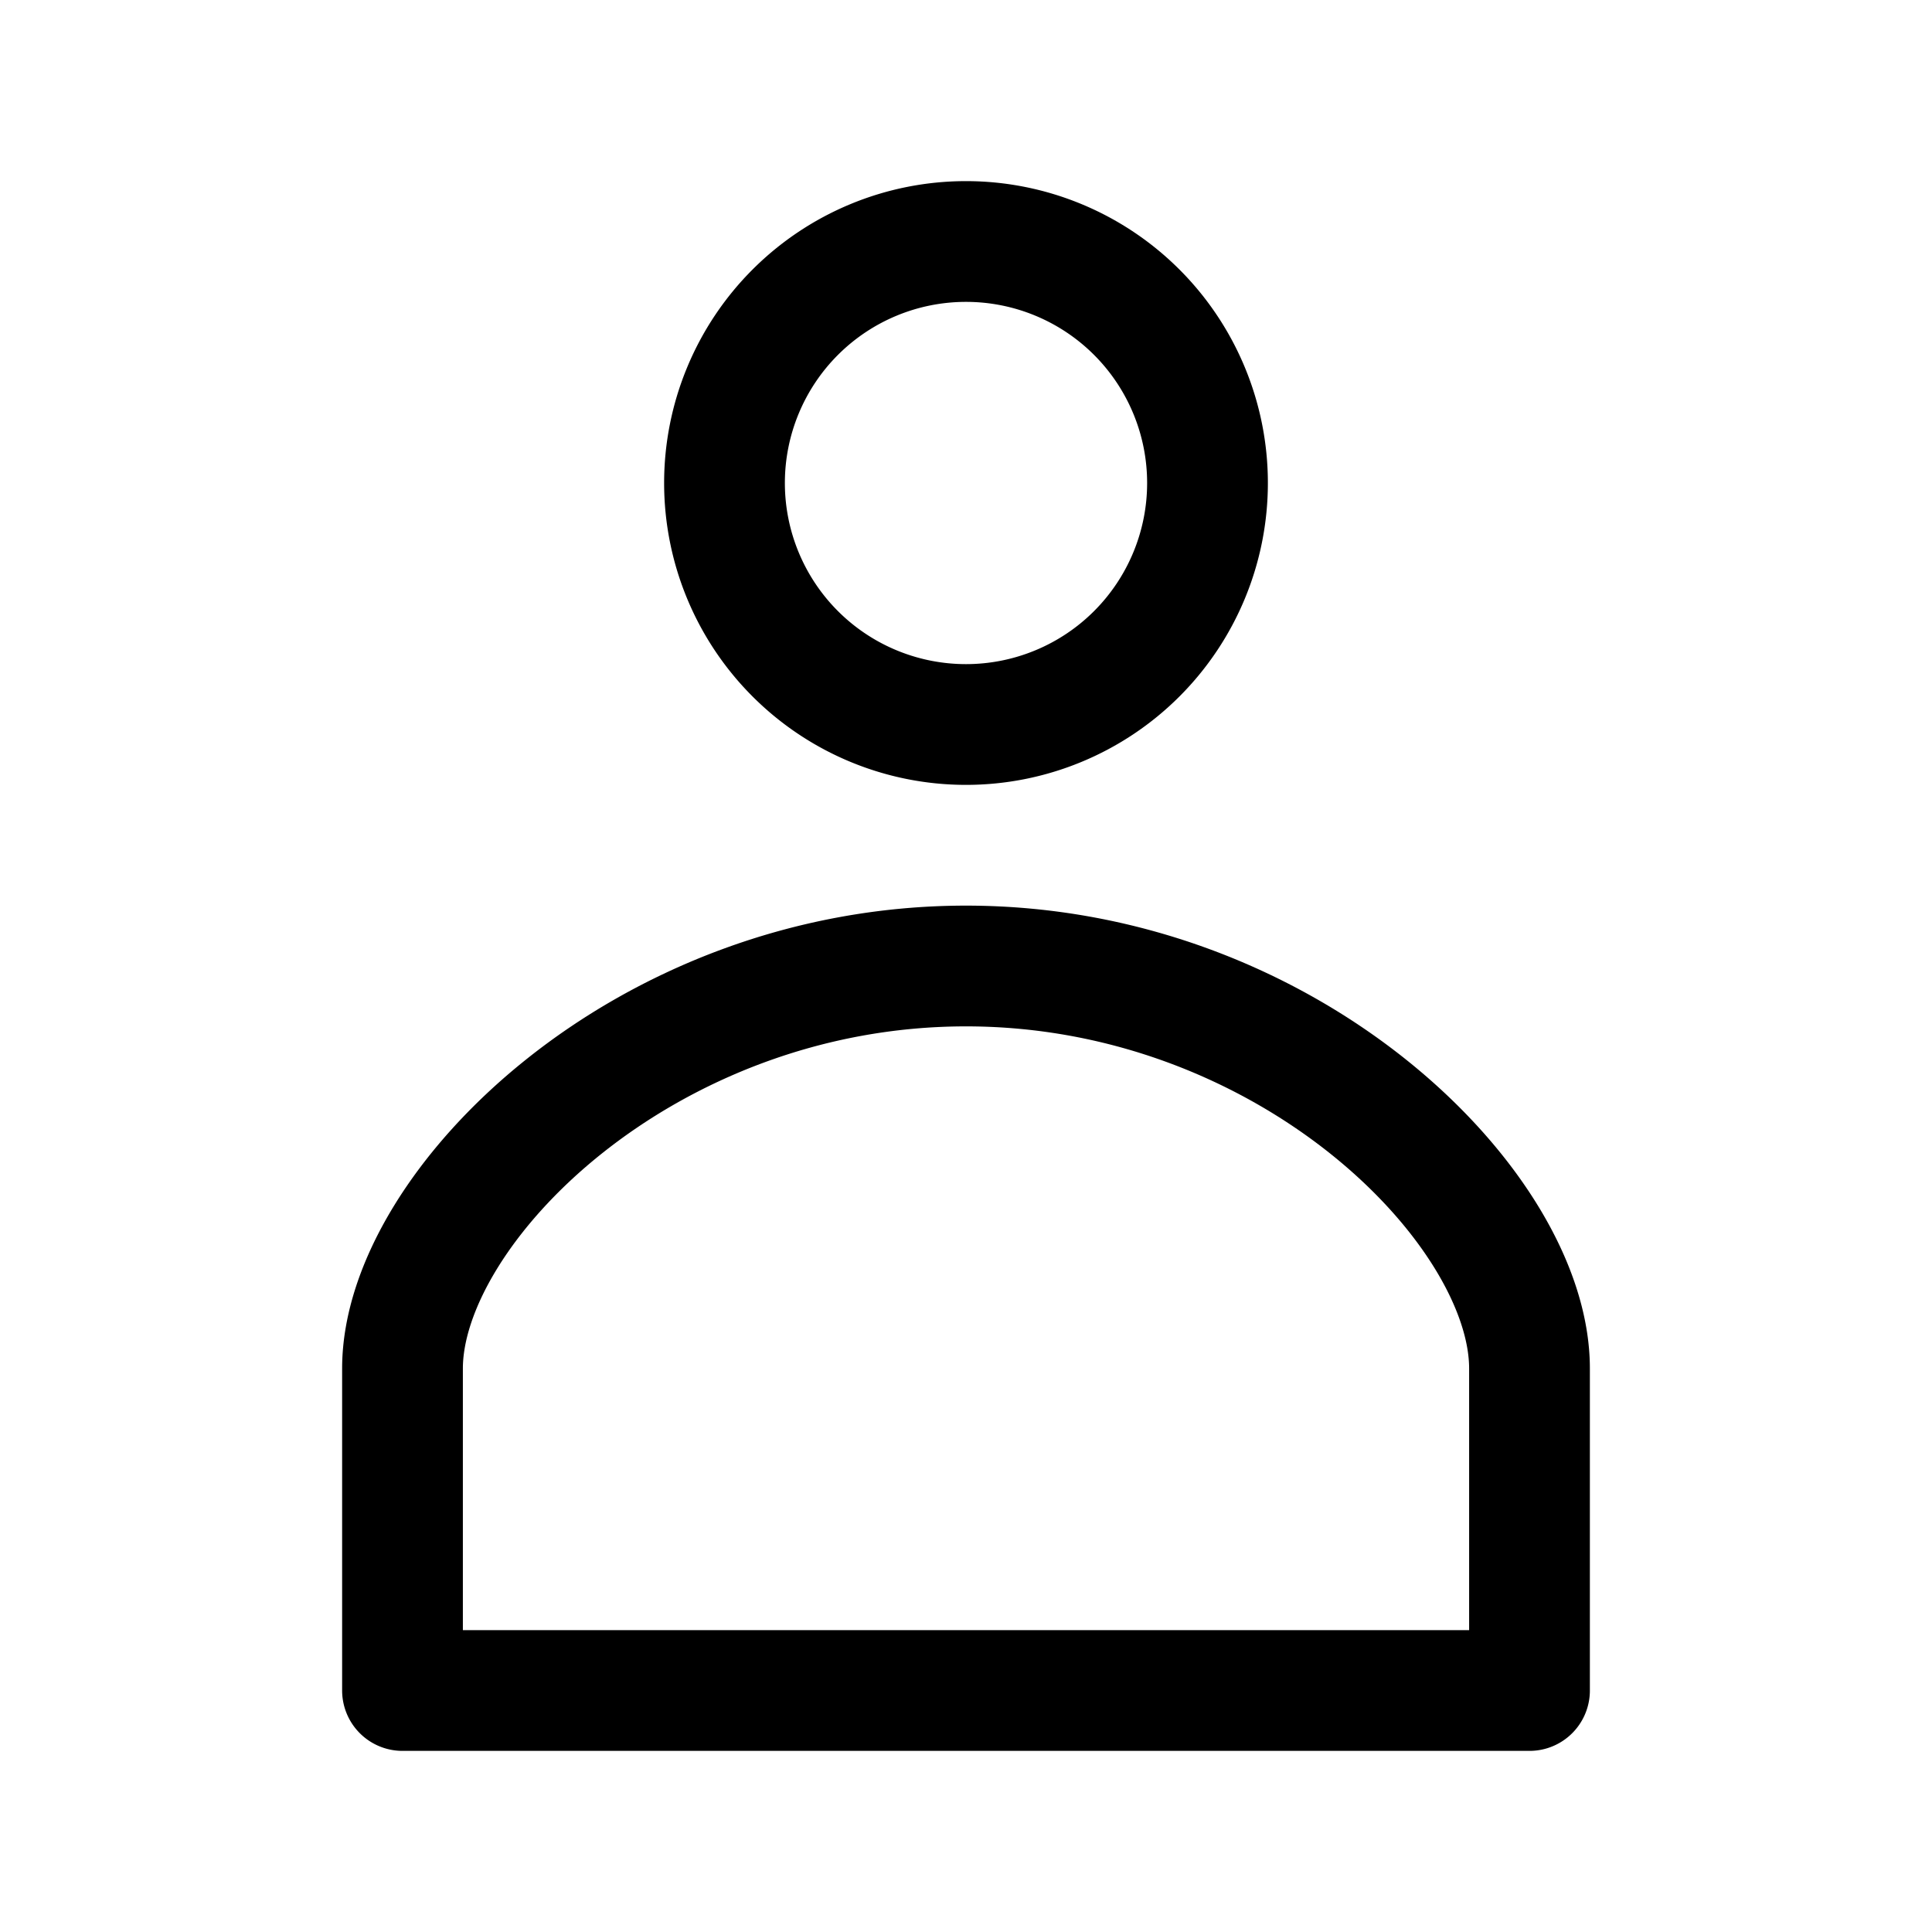
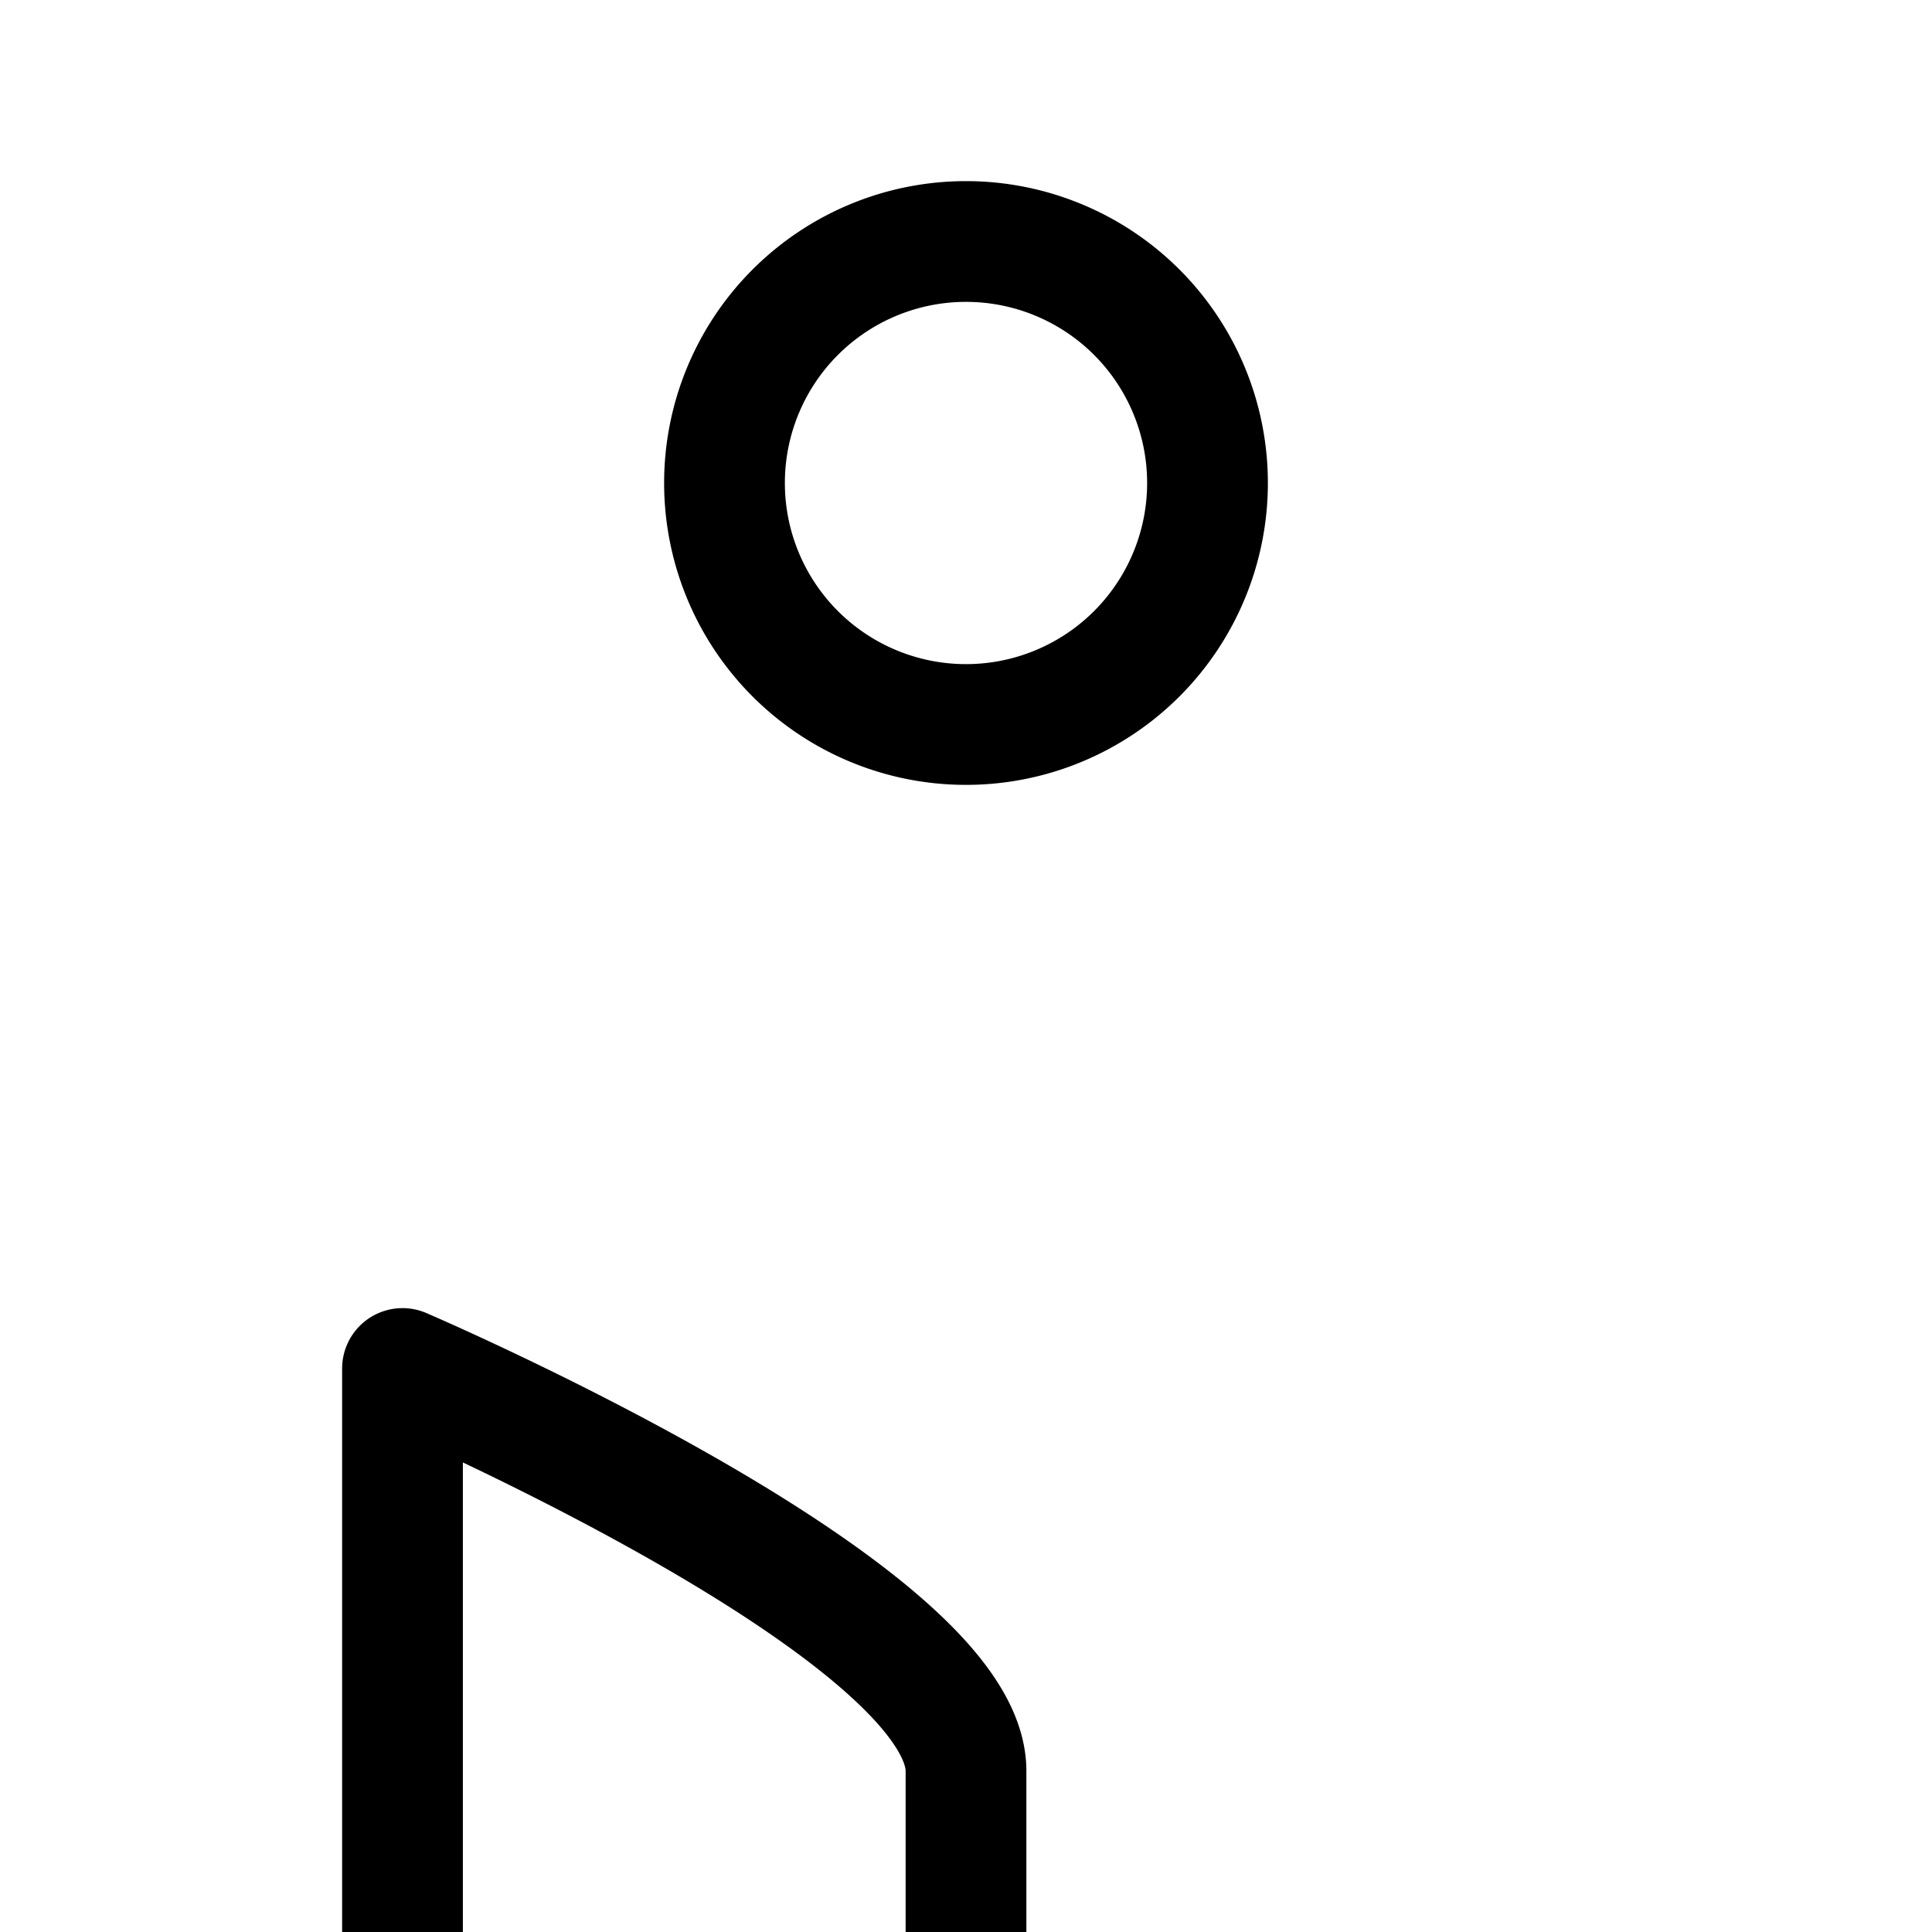
<svg xmlns="http://www.w3.org/2000/svg" width="24" height="24" viewBox="0 0 24 24" fill="none">
-   <path clip-rule="evenodd" d="M5 21v-4c0-2 3-5 7-5s7 3 7 5v4H5ZM15 6a3 3 0 1 1-6 0 3 3 0 0 1 6 0Z" stroke="currentcolor" stroke-width="1.5" stroke-linejoin="round" />
+   <path clip-rule="evenodd" d="M5 21v-4s7 3 7 5v4H5ZM15 6a3 3 0 1 1-6 0 3 3 0 0 1 6 0Z" stroke="currentcolor" stroke-width="1.5" stroke-linejoin="round" />
</svg>